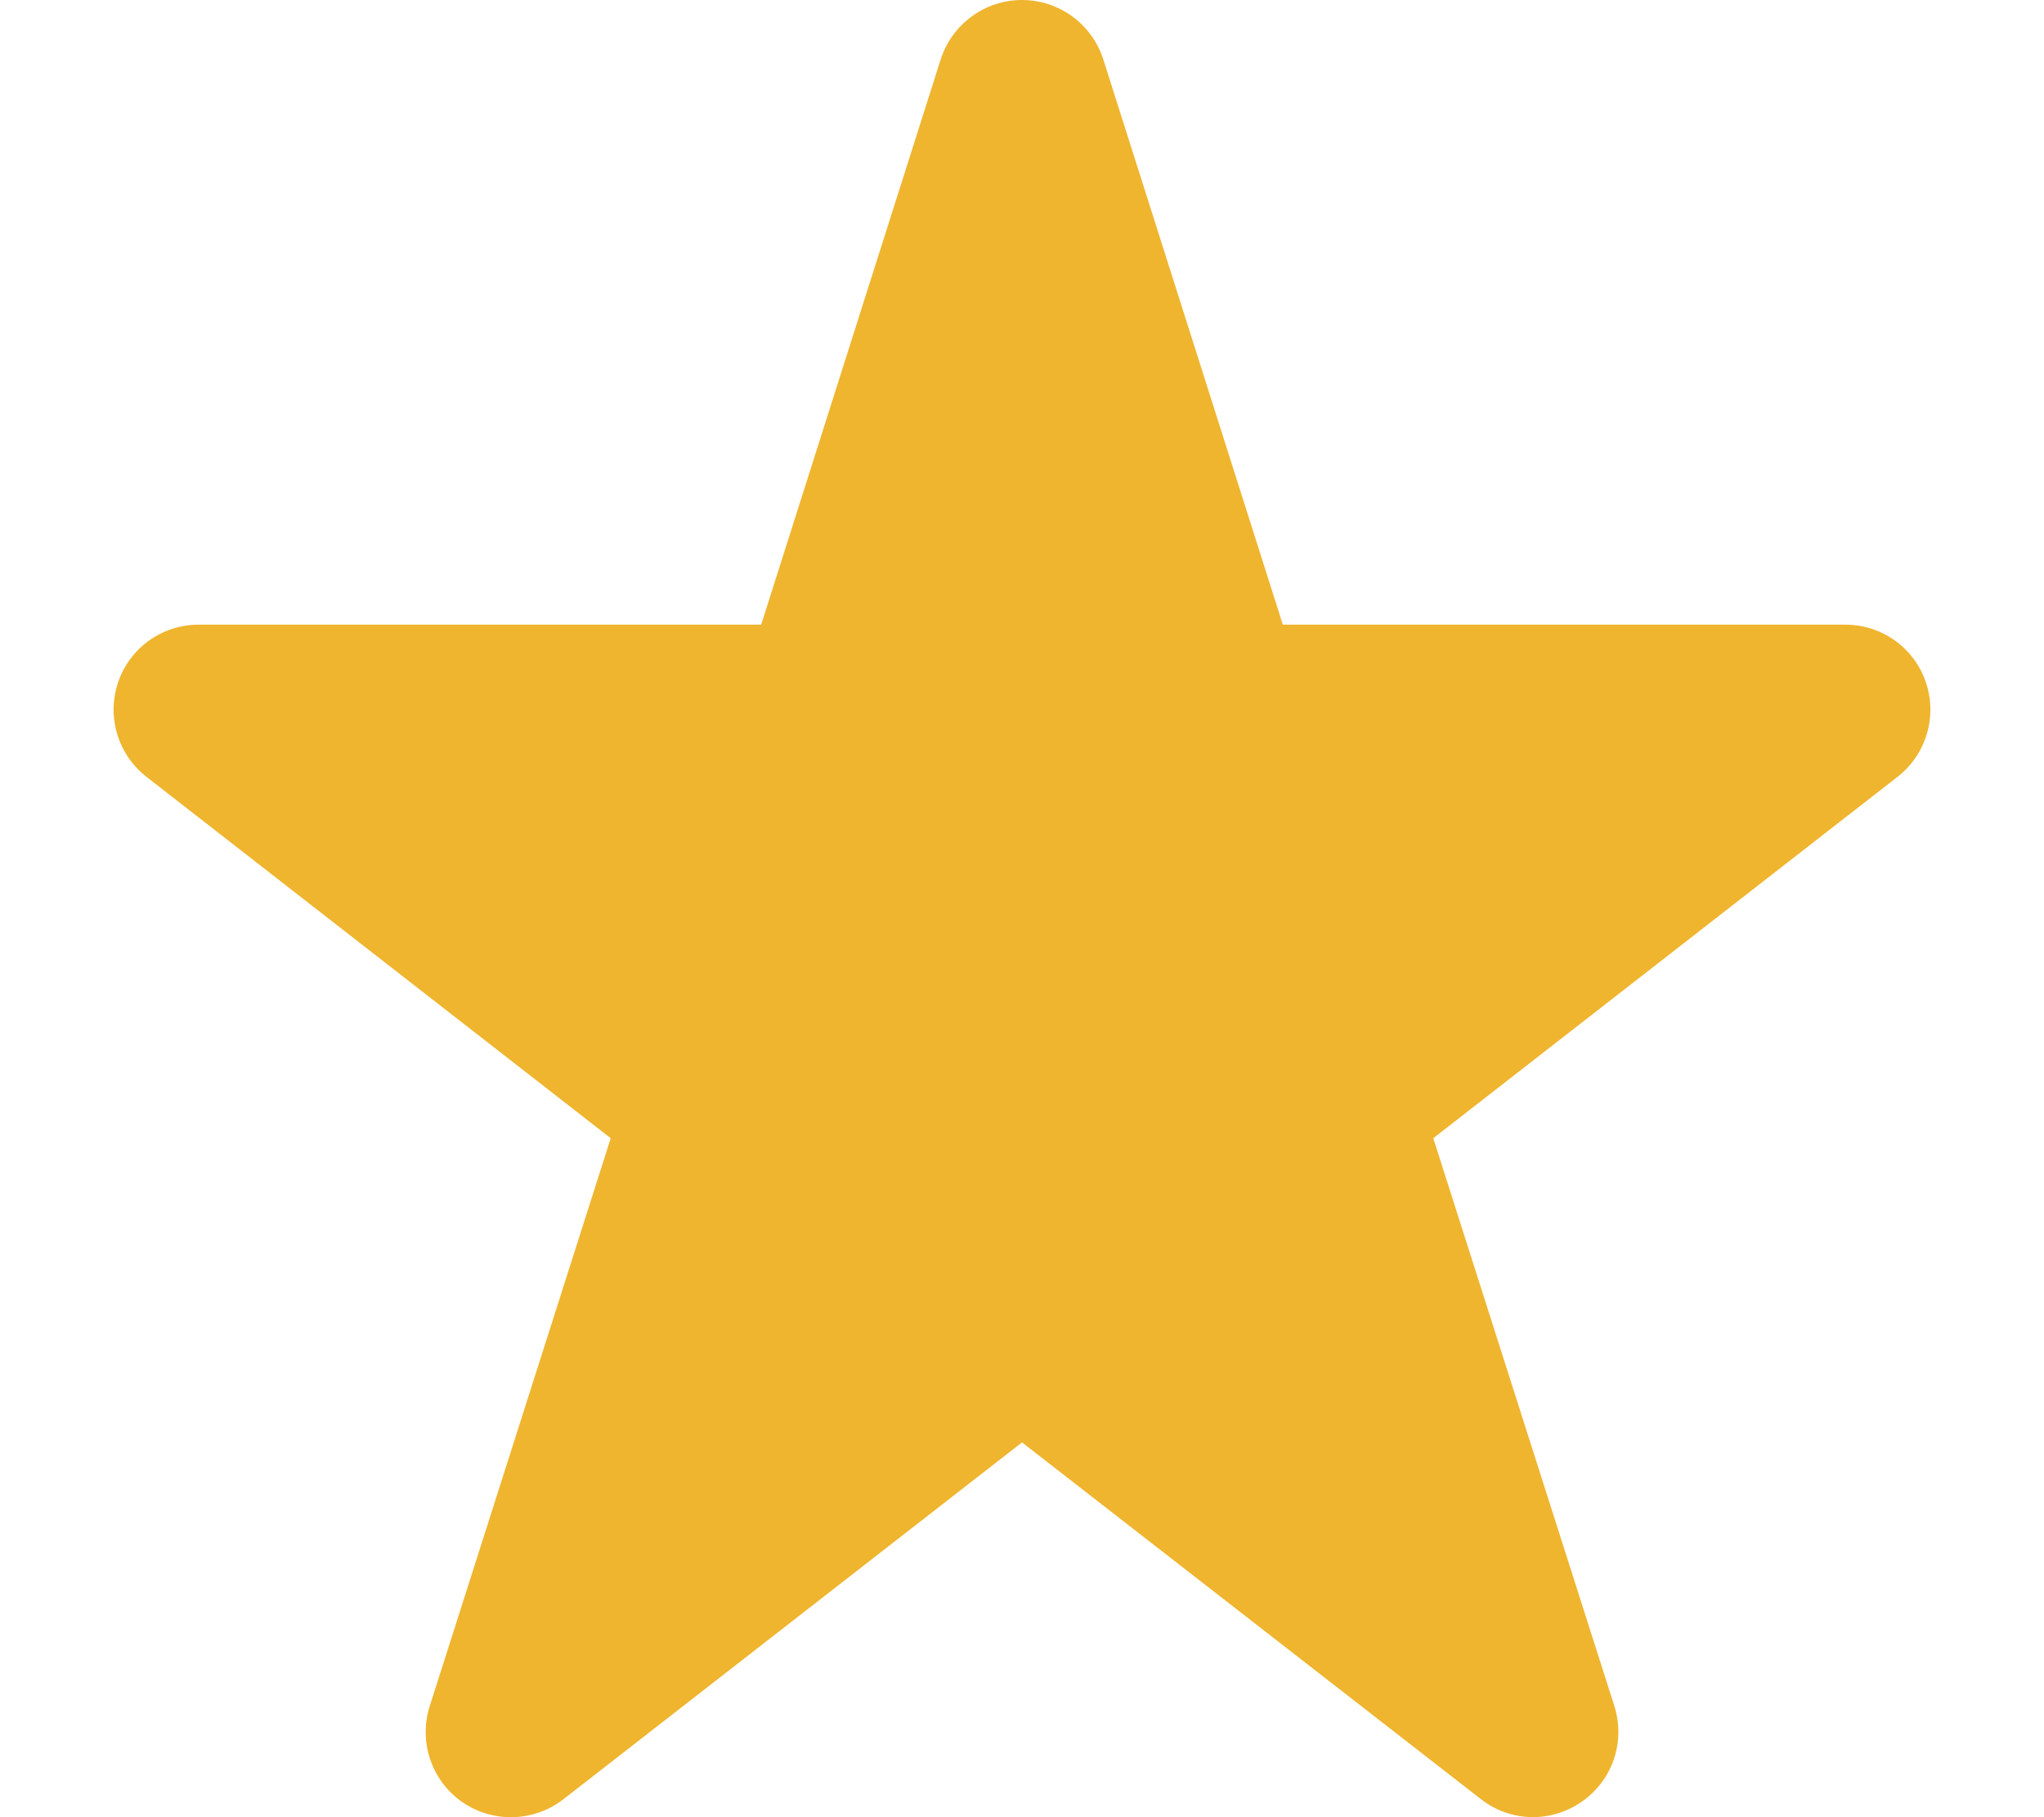
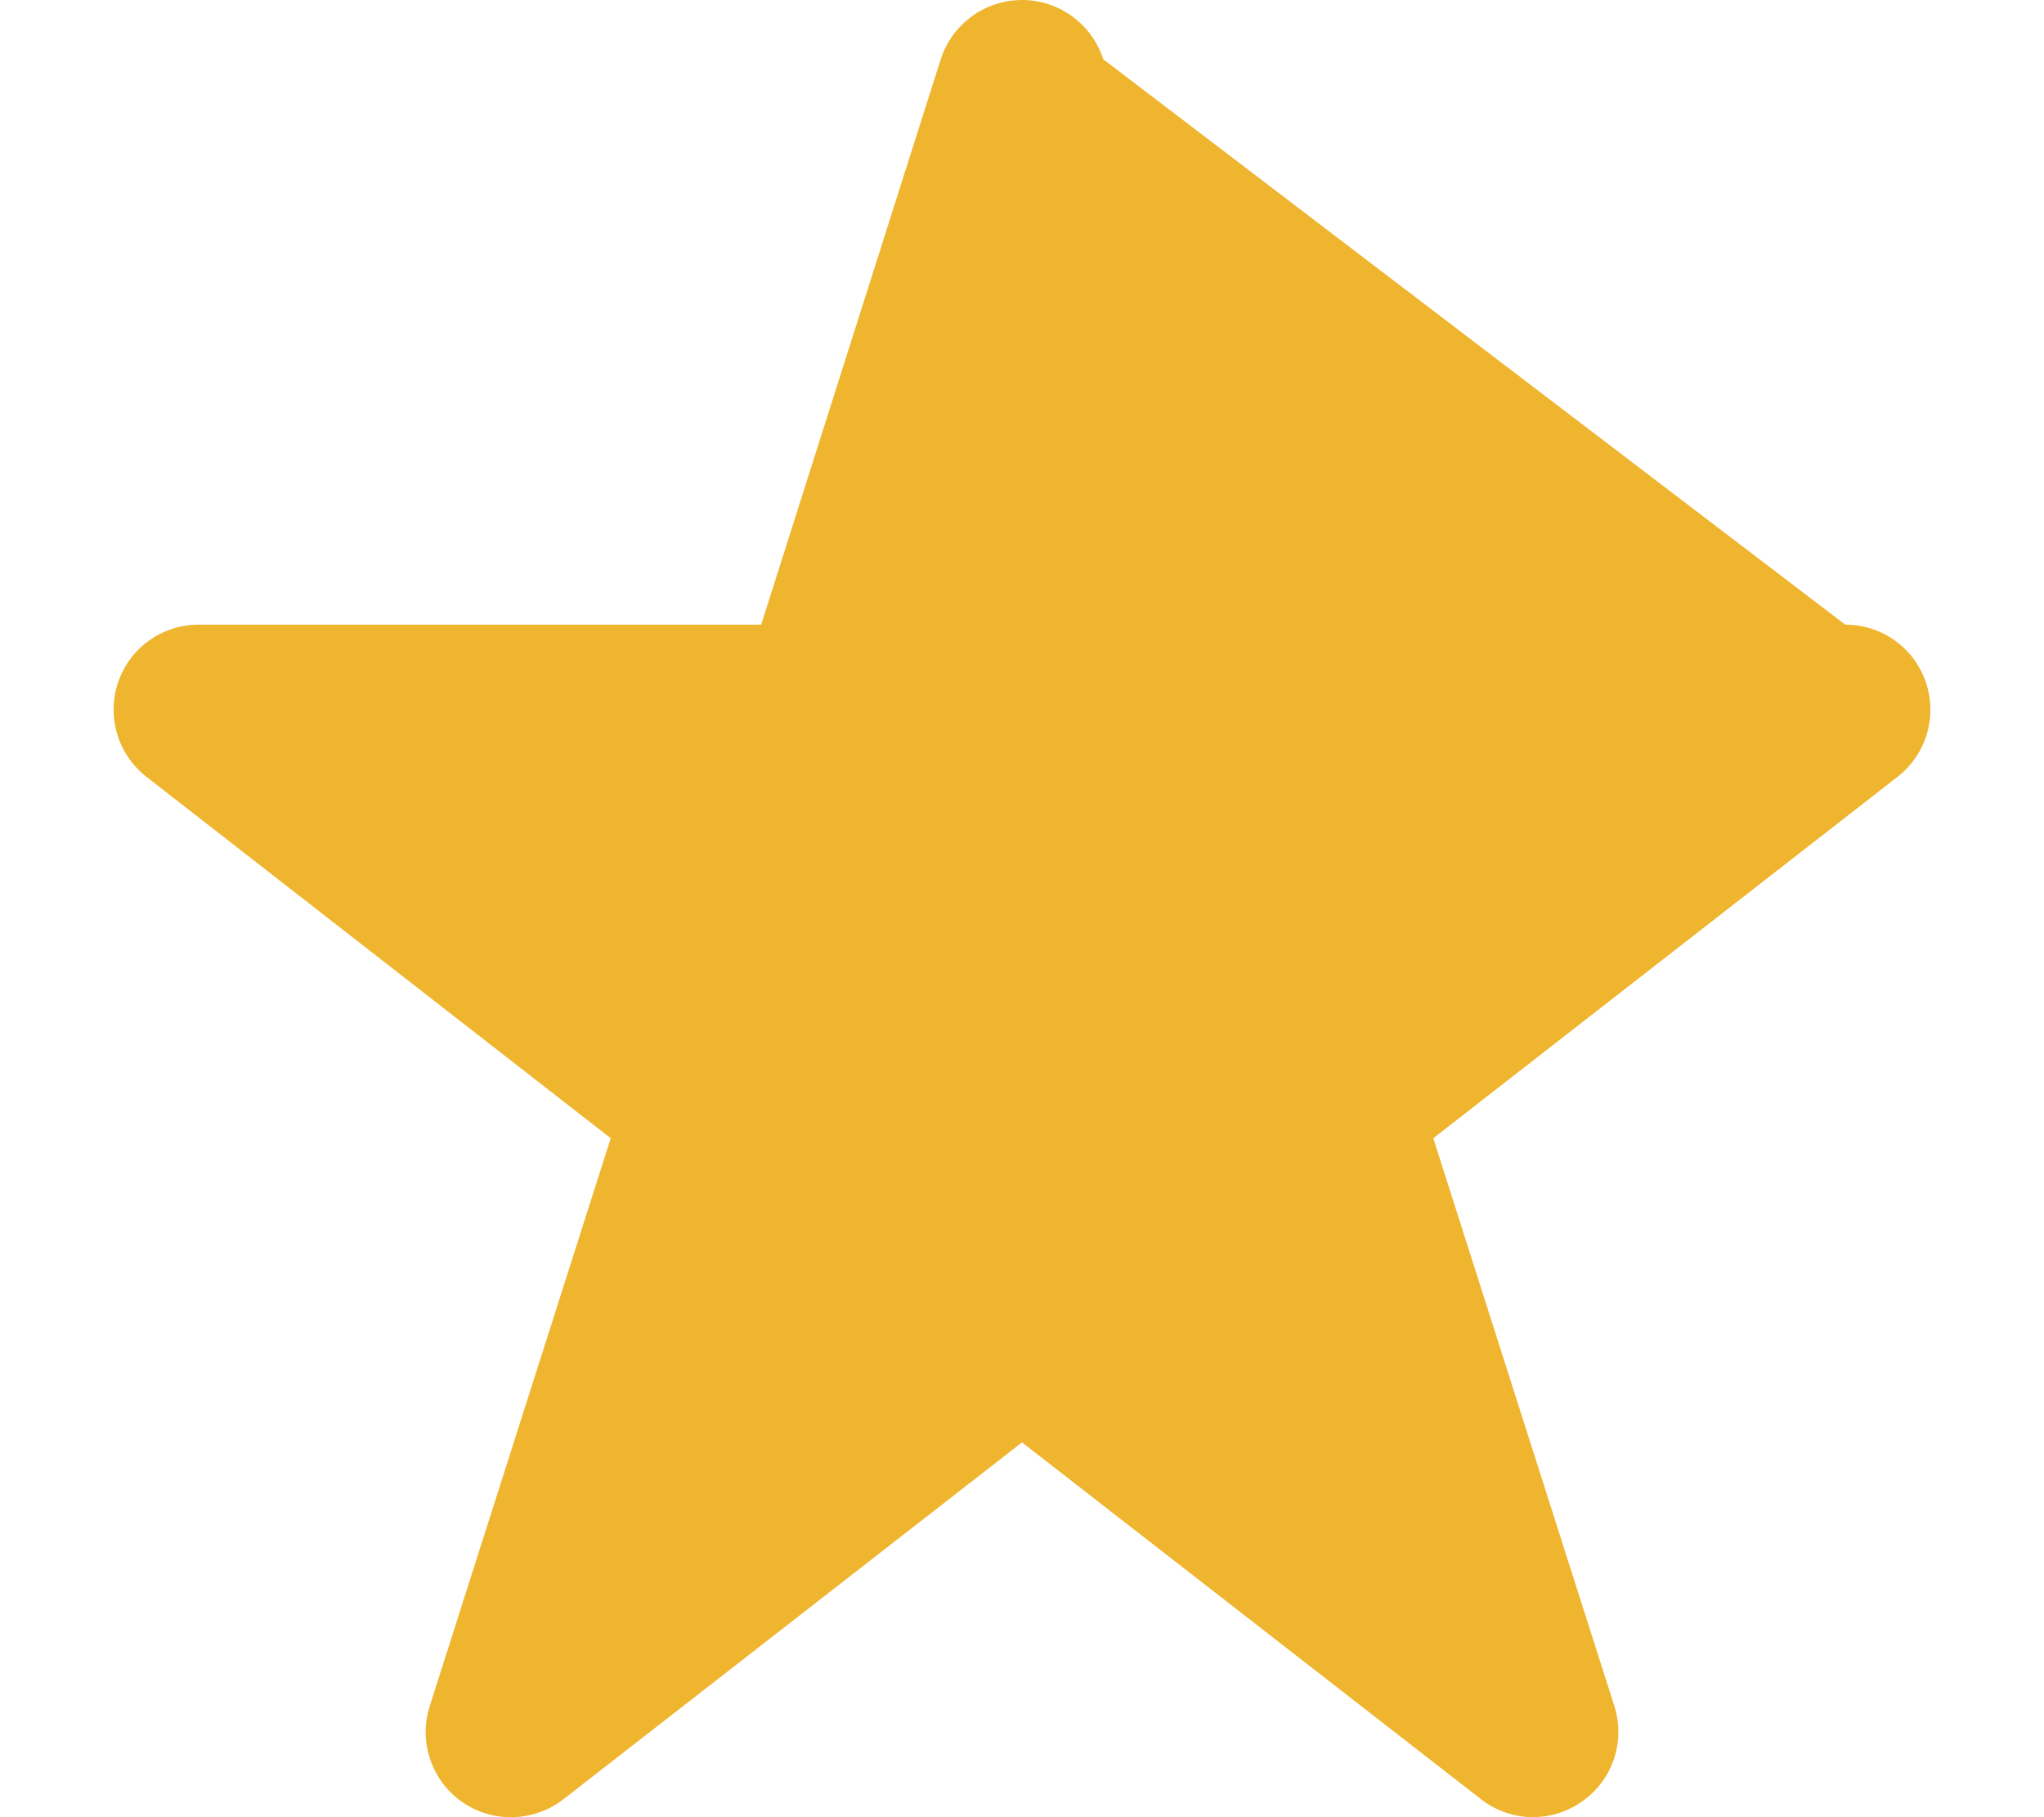
<svg xmlns="http://www.w3.org/2000/svg" viewBox="0 0 576 512">
-   <path fill="#efb52f" d="M310.9 16.7C307.7 6.8 298.5 0 288 0s-19.7 6.8-22.9 16.7L214.5 176 56 176c-10.3 0-19.4 6.5-22.7 16.2s-.1 20.4 8 26.7L172.1 320.7 121.1 480.7c-3.2 10 .5 21 9.1 27s20.2 5.7 28.5-.7L288 406.4 417.3 506.9c8.3 6.5 19.8 6.8 28.5 .7s12.3-16.9 9.1-27L403.9 320.7 534.7 218.9c8.1-6.3 11.3-17 8-26.7s-12.4-16.2-22.7-16.2l-158.5 0L310.9 16.7z" />
+   <path fill="#efb52f" d="M310.9 16.7C307.7 6.8 298.5 0 288 0s-19.7 6.8-22.9 16.7L214.5 176 56 176c-10.3 0-19.4 6.5-22.7 16.2s-.1 20.4 8 26.7L172.1 320.7 121.1 480.7c-3.2 10 .5 21 9.1 27s20.2 5.7 28.5-.7L288 406.4 417.3 506.9c8.3 6.5 19.8 6.8 28.5 .7s12.3-16.9 9.1-27L403.9 320.7 534.7 218.9c8.1-6.3 11.3-17 8-26.7s-12.4-16.2-22.7-16.2L310.9 16.7z" />
</svg>